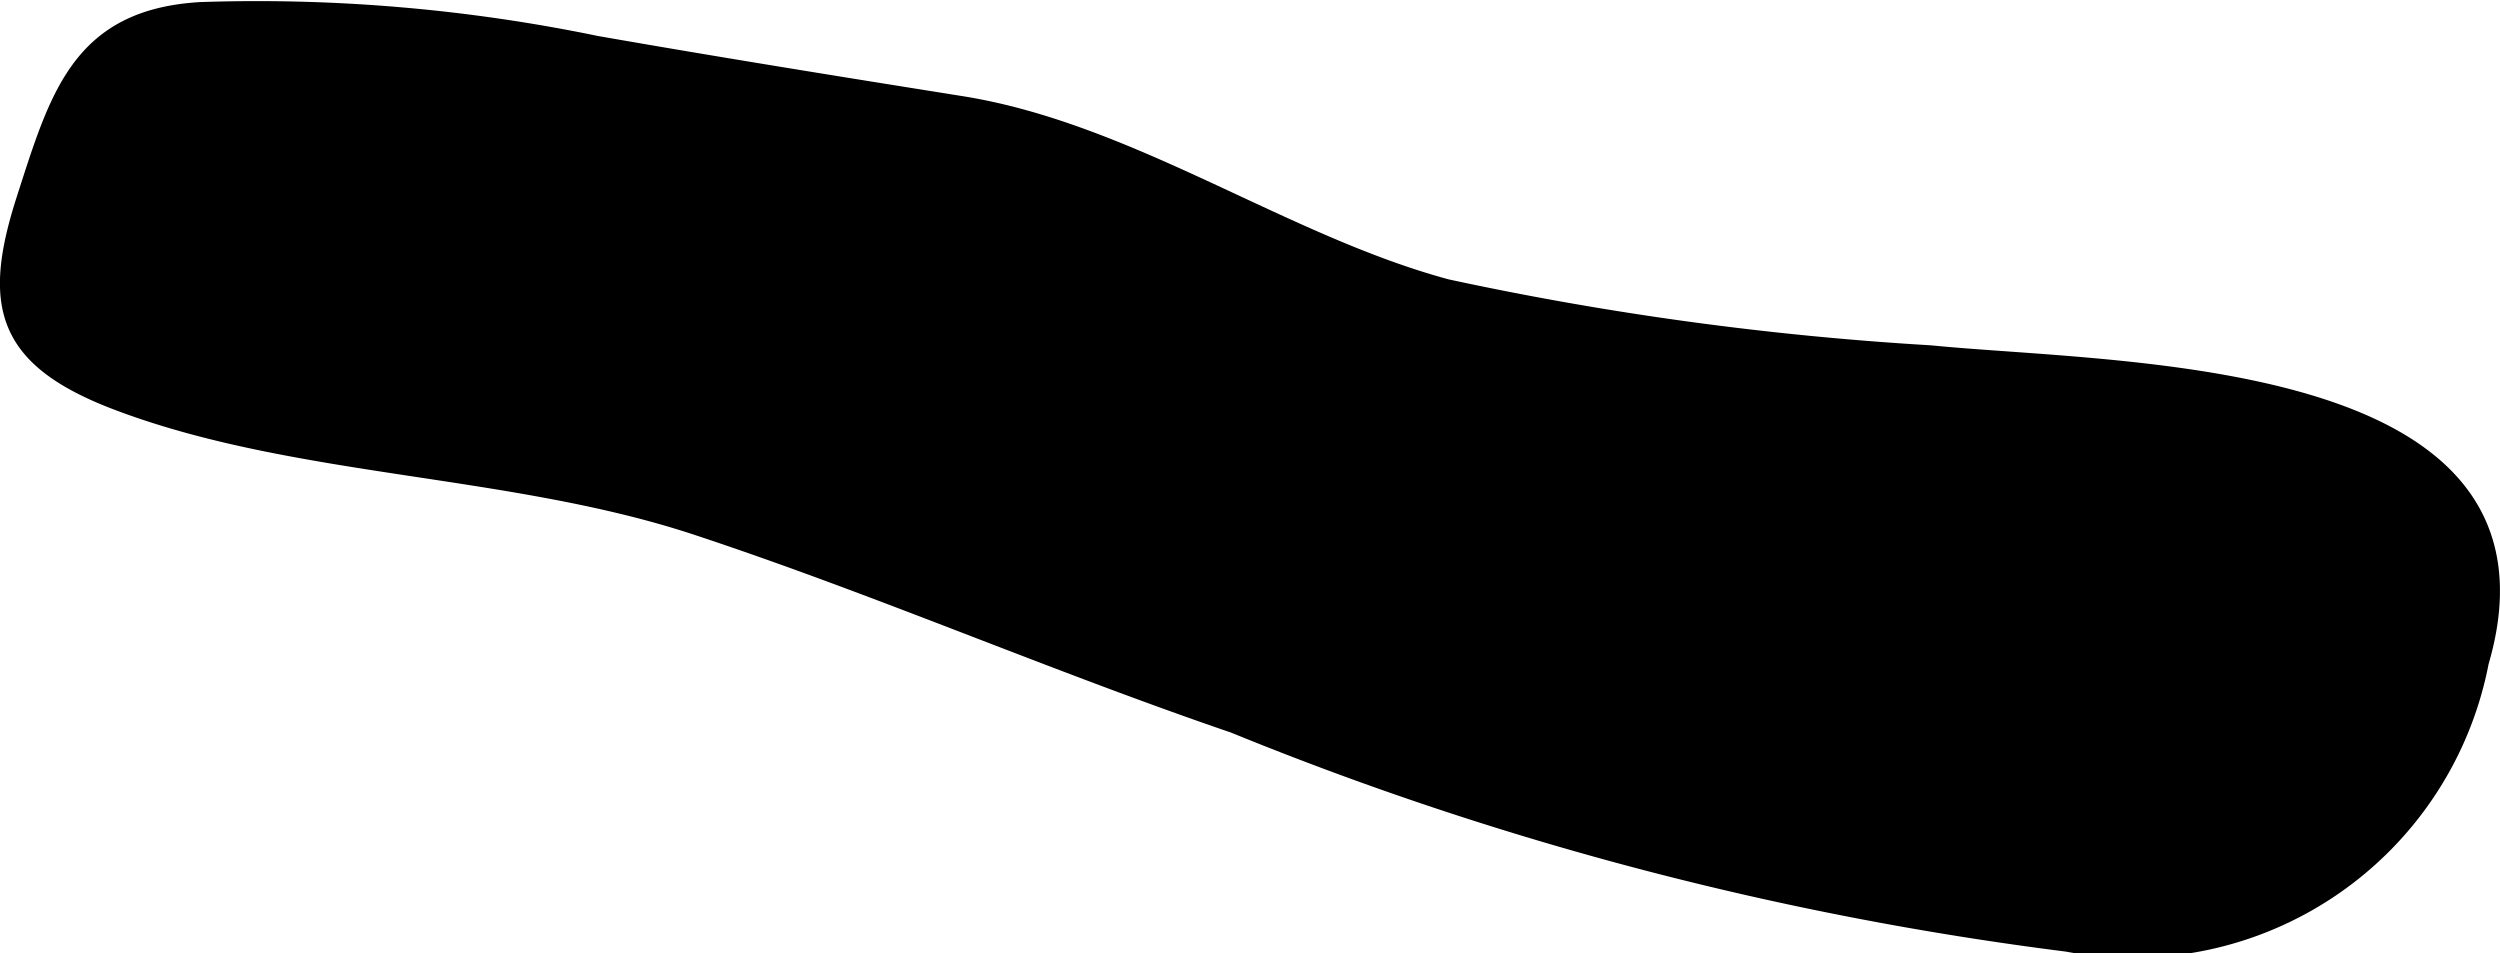
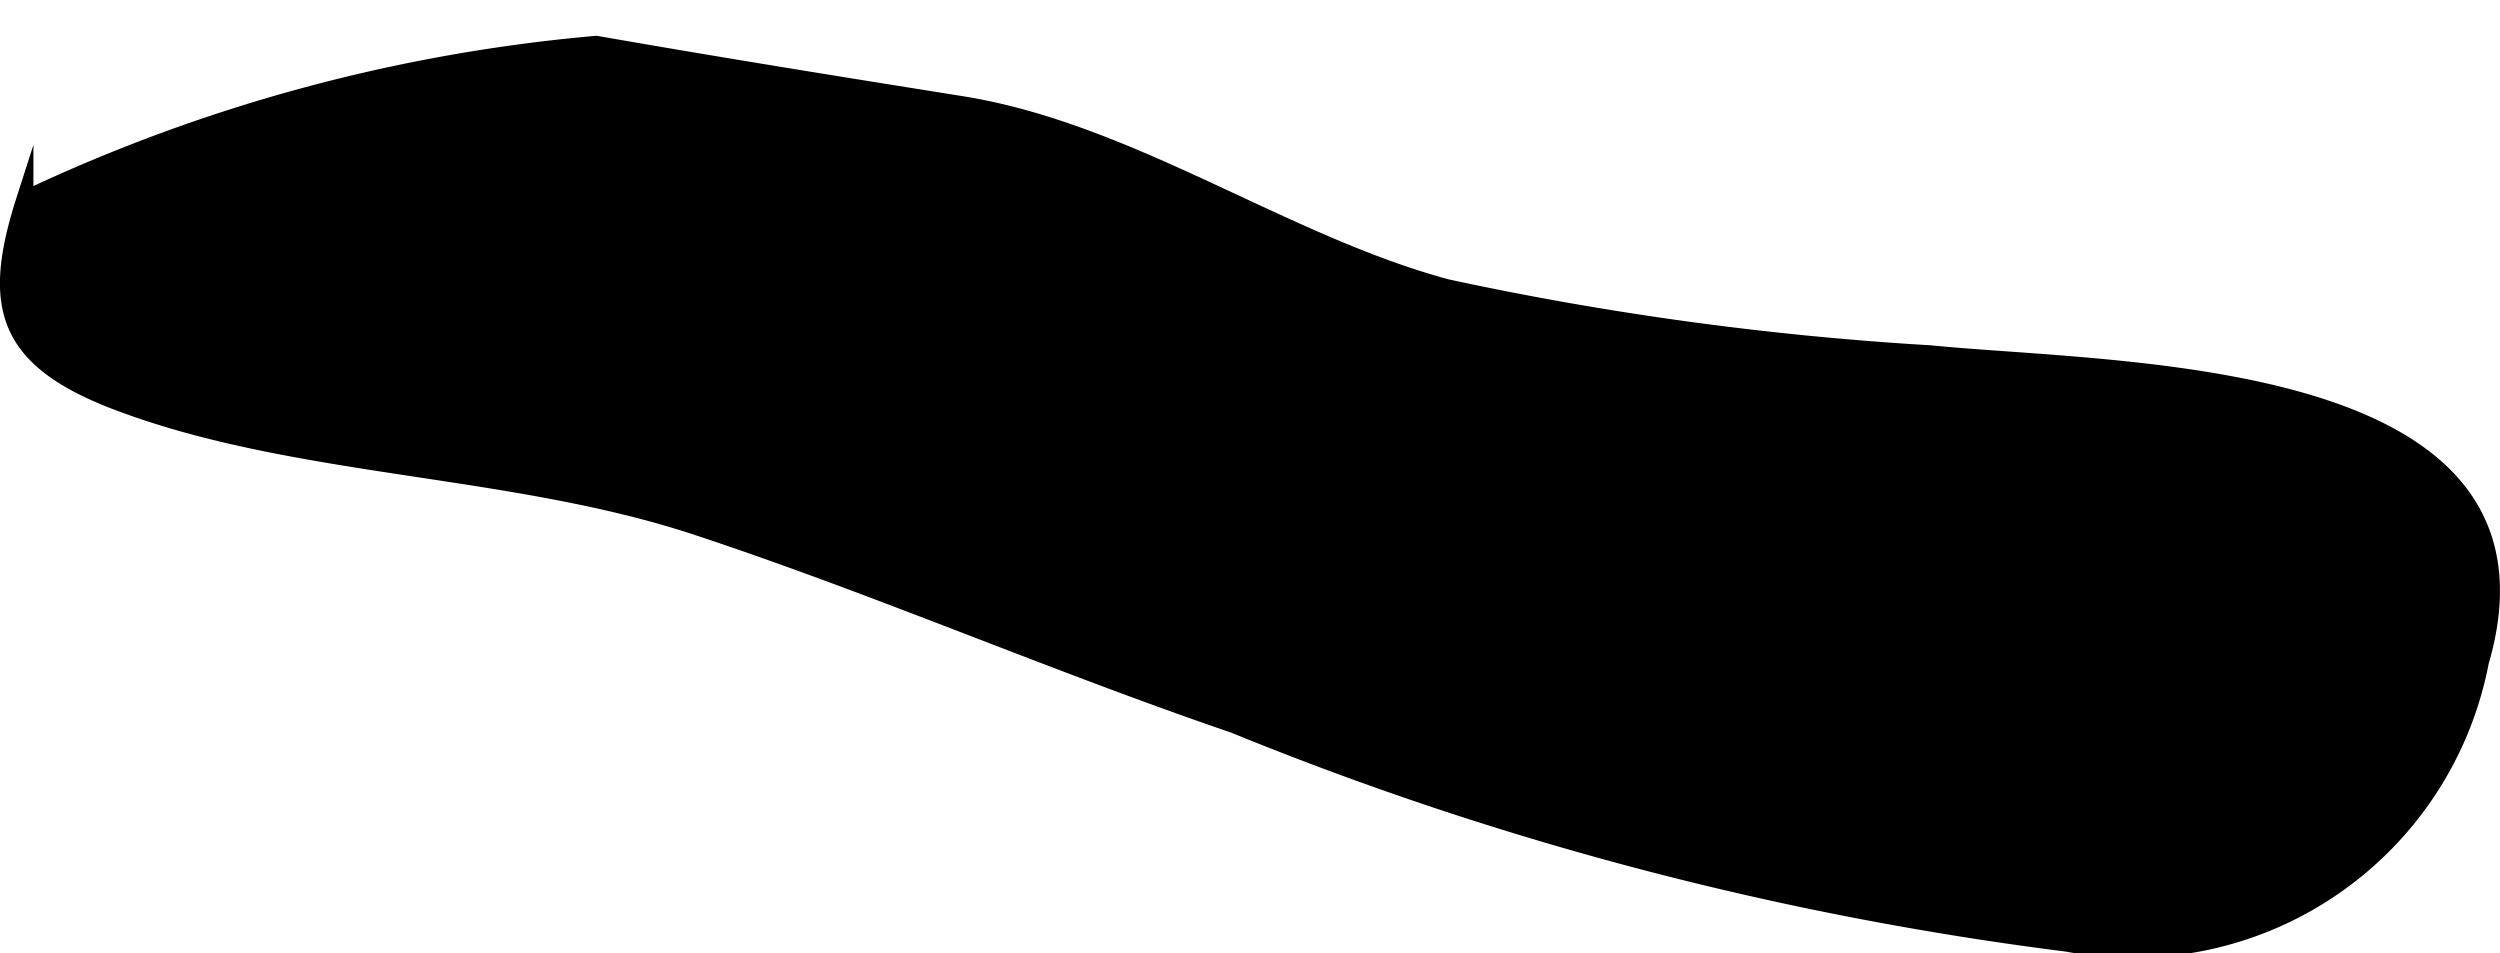
<svg xmlns="http://www.w3.org/2000/svg" version="1.1" width="7.731mm" height="2.948mm" viewBox="0 0 21.916 8.355">
  <defs>
    <style type="text/css">
      .a {
        stroke: #000;
        stroke-miterlimit: 10;
        stroke-width: 0.15px;
      }
    </style>
  </defs>
-   <path class="a" d="M18.122,8.267a28.891,28.891,0,0,1-7.306-1.917c-1.584-.541-3.133-1.215-4.715-1.737-1.622-.534-3.497-.5-5.057-1.087-1.003-.377-1.126-.843-.826-1.778C.511.84.7.154,1.76.092A14.697,14.697,0,0,1,5.227.388c1.063.186,2.134.358,3.2.528,1.483.237,2.82,1.218,4.255,1.605a27.857,27.857,0,0,0,4.24.58c1.667.166,5.585.092,4.821,2.702A3.103,3.103,0,0,1,18.122,8.267Z" />
+   <path class="a" d="M18.122,8.267a28.891,28.891,0,0,1-7.306-1.917c-1.584-.541-3.133-1.215-4.715-1.737-1.622-.534-3.497-.5-5.057-1.087-1.003-.377-1.126-.843-.826-1.778A14.697,14.697,0,0,1,5.227.388c1.063.186,2.134.358,3.2.528,1.483.237,2.82,1.218,4.255,1.605a27.857,27.857,0,0,0,4.24.58c1.667.166,5.585.092,4.821,2.702A3.103,3.103,0,0,1,18.122,8.267Z" />
</svg>